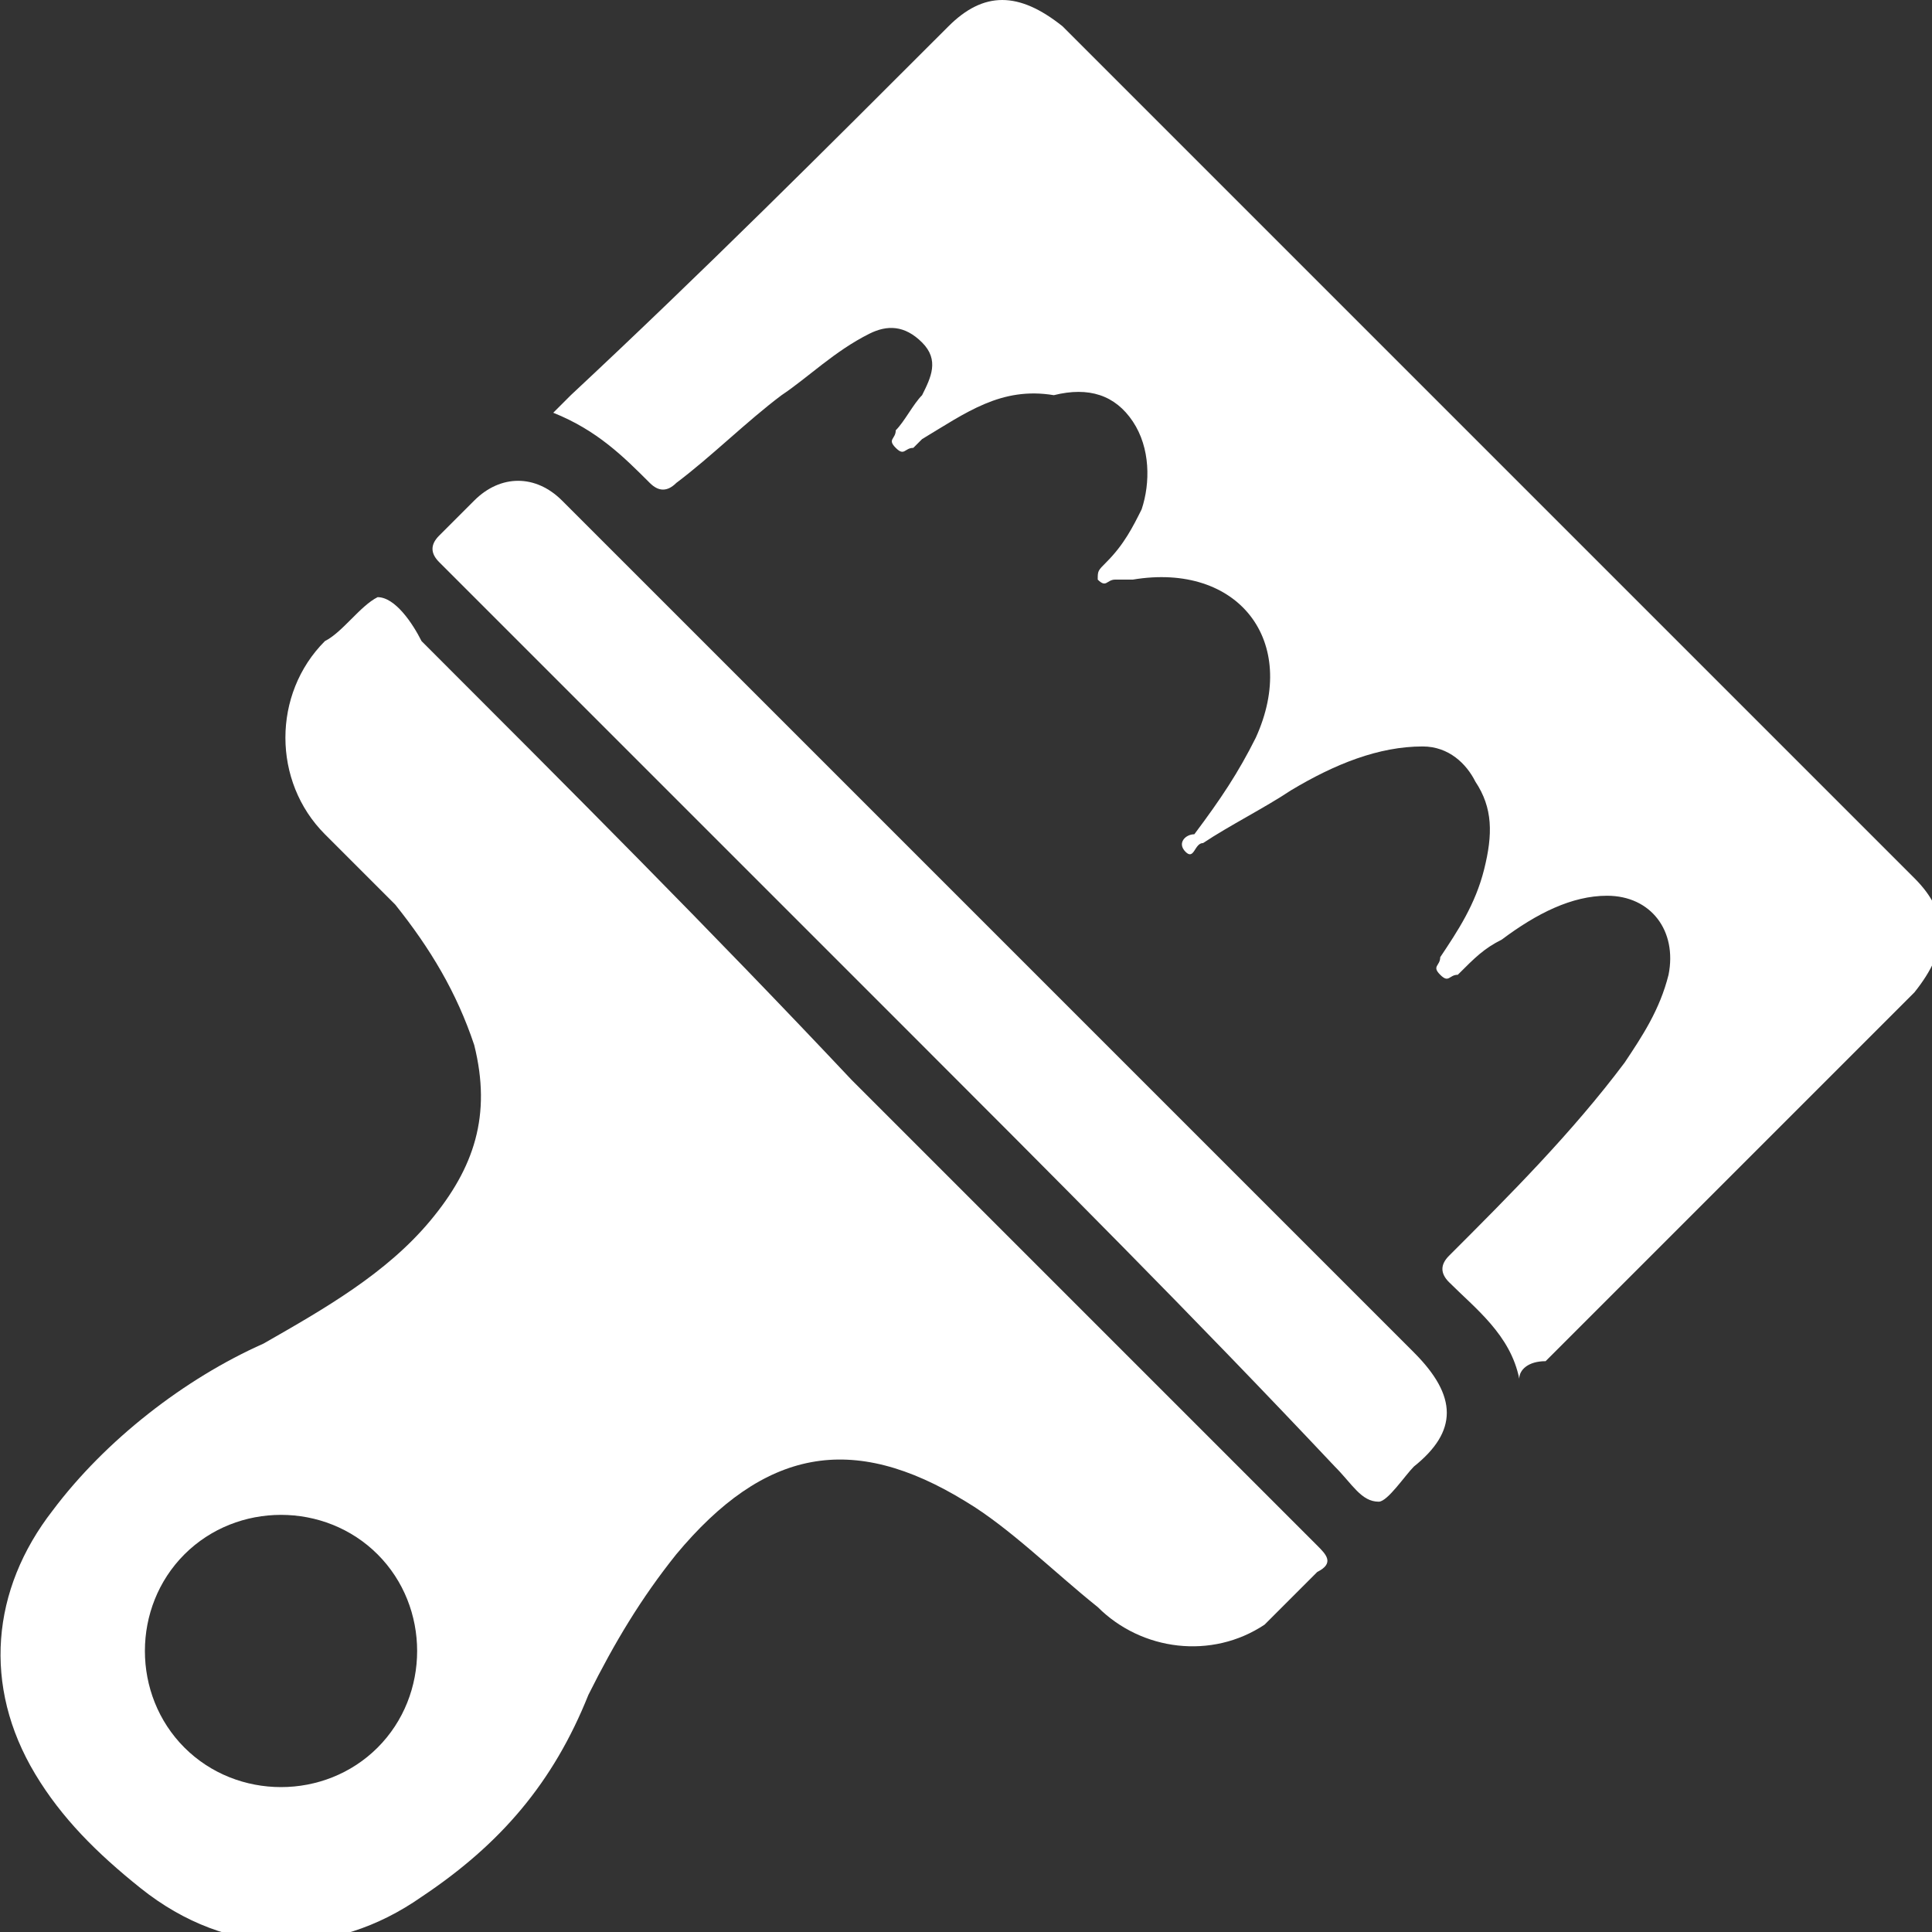
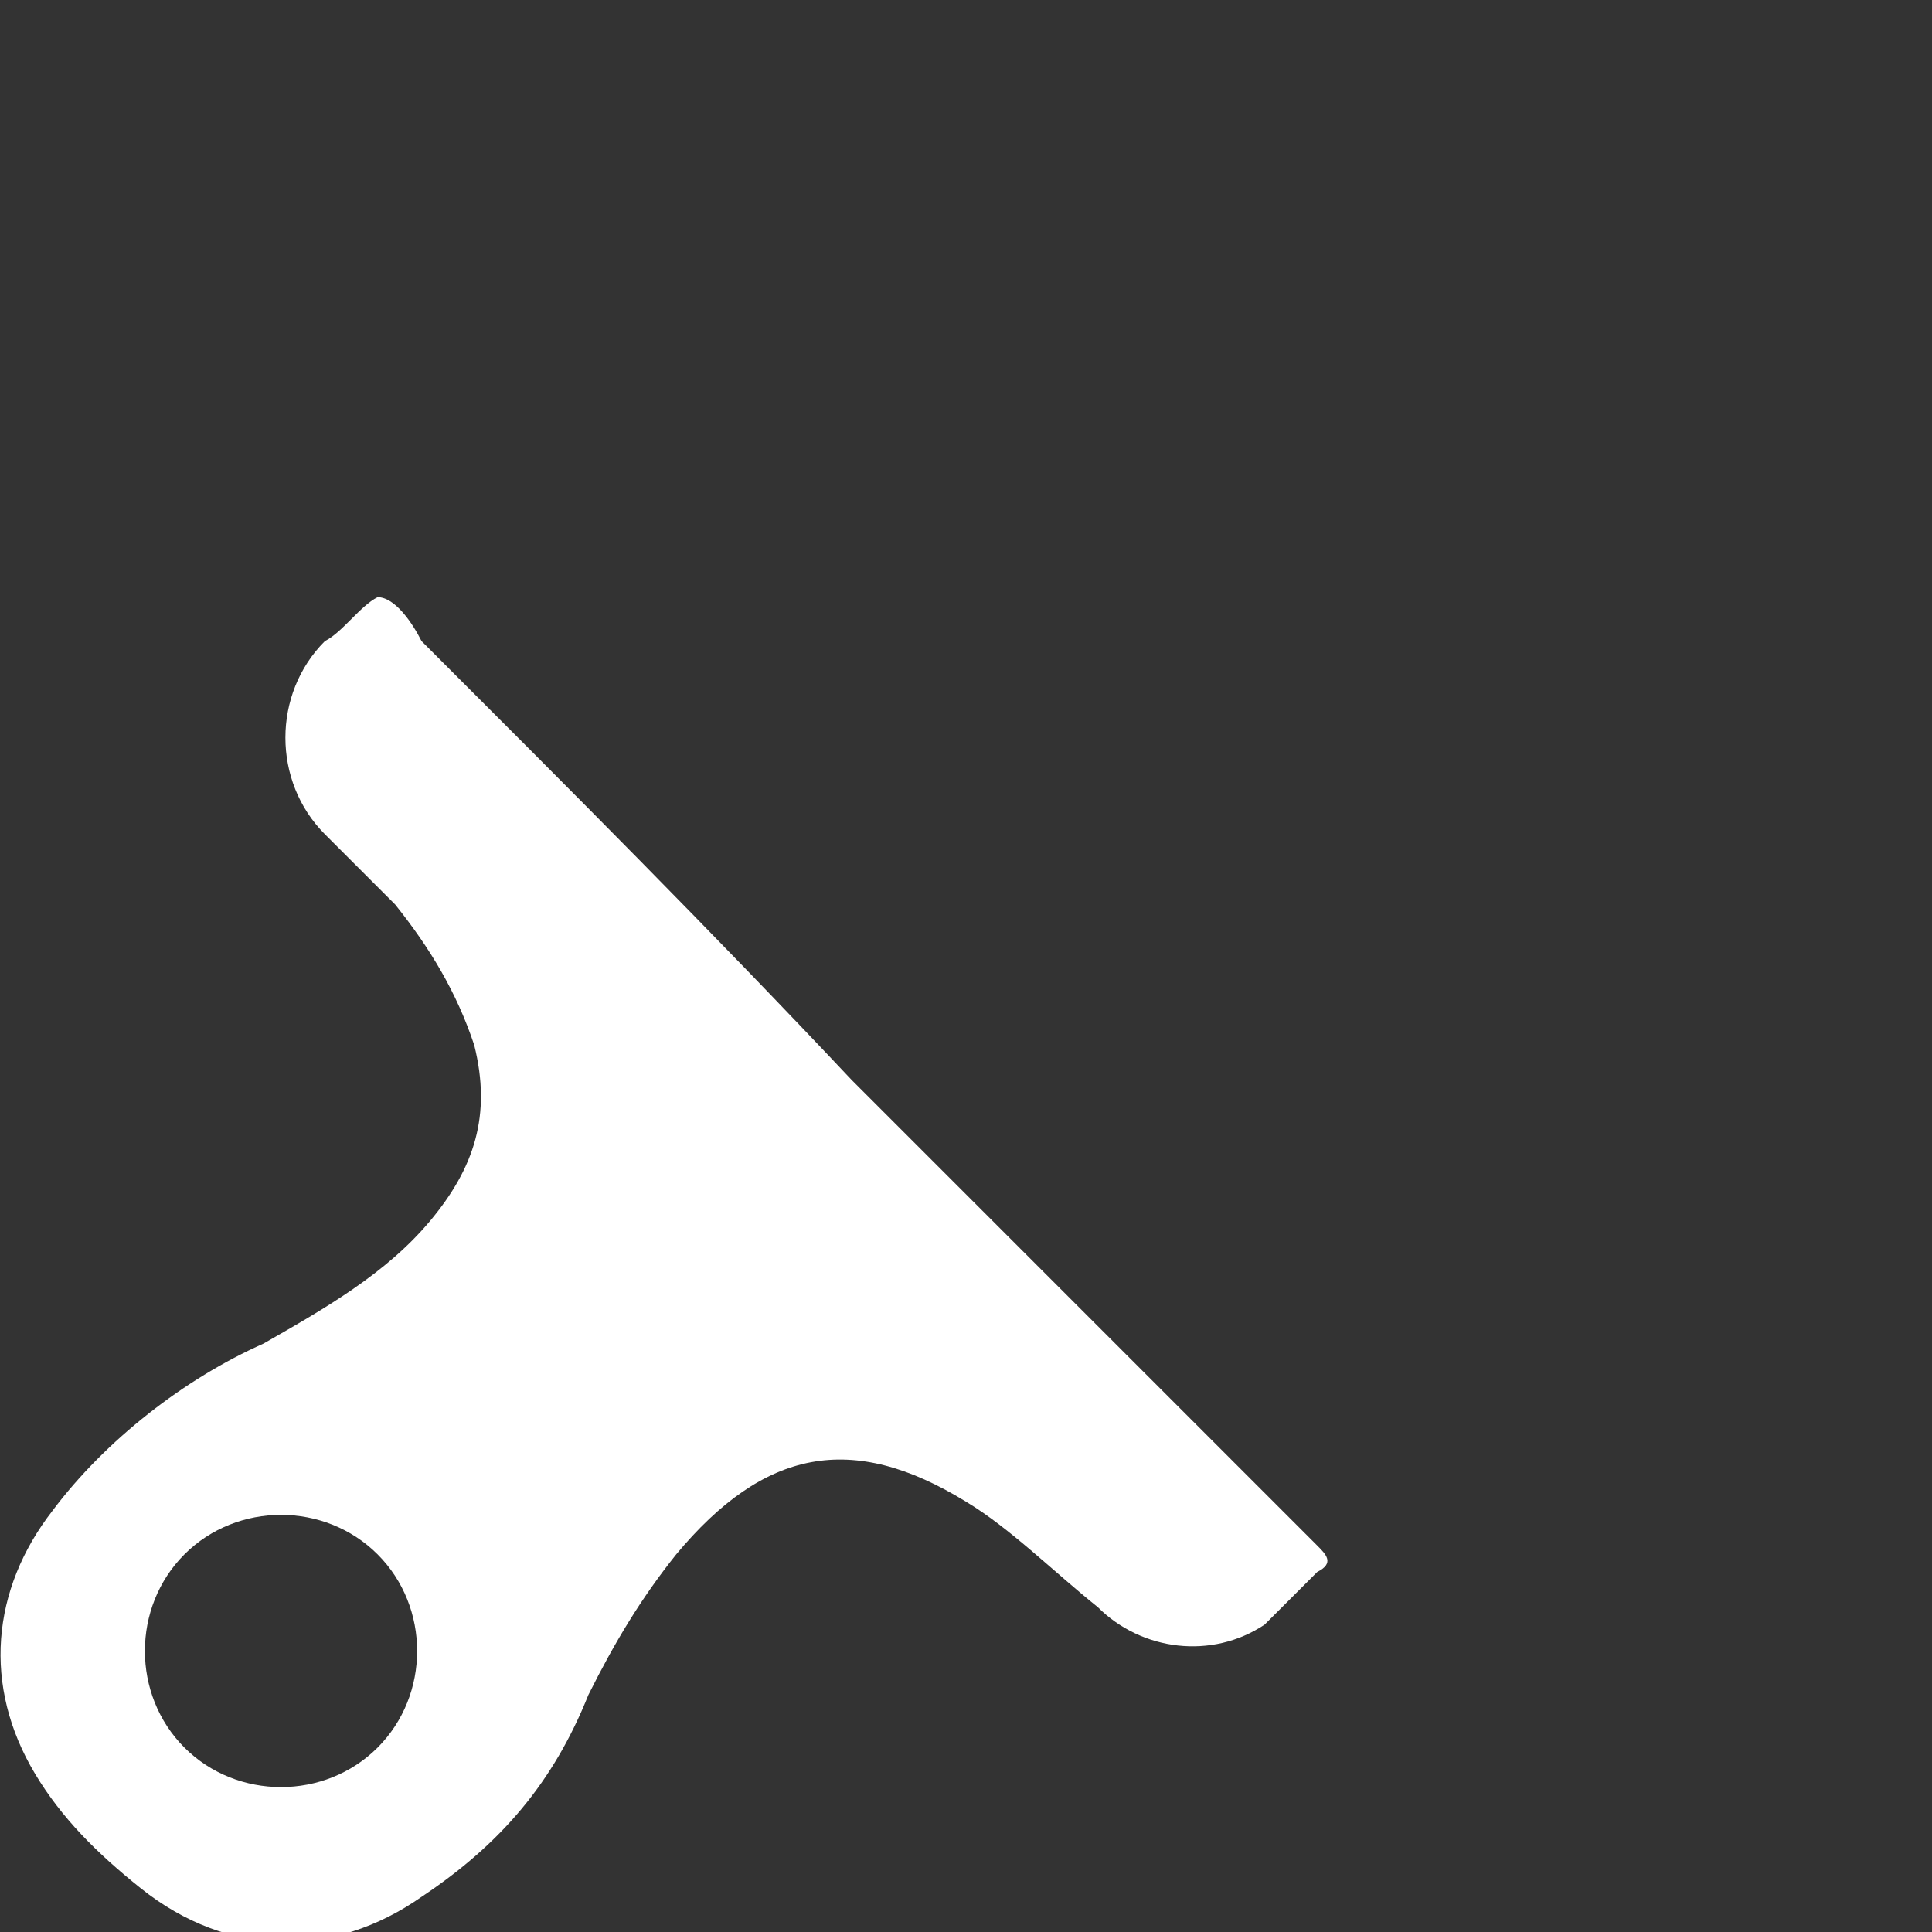
<svg xmlns="http://www.w3.org/2000/svg" version="1.1" id="Layer_1" x="0px" y="0px" width="22px" height="22px" viewBox="0 0 22 22" style="enable-background:new 0 0 22 22;" xml:space="preserve">
  <rect x="0" y="0" width="22" height="22" fill="#333333" stroke="none" />
  <style type="text/css">
	.st0{fill:#FFFFFF;}
</style>
  <g>
    <g>
-       <path class="st0" d="M17.3,15.7c-0.1-0.5-0.5-0.8-0.8-1.1c-0.1-0.1-0.1-0.2,0-0.3c0.7-0.7,1.4-1.4,2-2.2c0.2-0.3,0.4-0.6,0.5-1    c0.1-0.5-0.2-0.9-0.7-0.9c-0.4,0-0.8,0.2-1.2,0.5c-0.2,0.1-0.3,0.2-0.5,0.4c-0.1,0-0.1,0.1-0.2,0c-0.1-0.1,0-0.1,0-0.2    c0.2-0.3,0.4-0.6,0.5-1c0.1-0.4,0.1-0.7-0.1-1c-0.1-0.2-0.3-0.4-0.6-0.4c-0.5,0-1,0.2-1.5,0.5c-0.3,0.2-0.7,0.4-1,0.6    c-0.1,0-0.1,0.2-0.2,0.1c-0.1-0.1,0-0.2,0.1-0.2c0.3-0.4,0.5-0.7,0.7-1.1c0.5-1.1-0.2-2-1.4-1.8c-0.1,0-0.1,0-0.2,0    c-0.1,0-0.1,0.1-0.2,0c0-0.1,0-0.1,0.1-0.2c0.2-0.2,0.3-0.4,0.4-0.6c0.1-0.3,0.1-0.7-0.1-1c-0.2-0.3-0.5-0.4-0.9-0.3    C11.4,4.4,11,4.7,10.5,5c0,0-0.1,0.1-0.1,0.1c-0.1,0-0.1,0.1-0.2,0c-0.1-0.1,0-0.1,0-0.2c0.1-0.1,0.2-0.3,0.3-0.4    c0.1-0.2,0.2-0.4,0-0.6c-0.2-0.2-0.4-0.2-0.6-0.1C9.5,4,9.2,4.3,8.9,4.5c-0.4,0.3-0.8,0.7-1.2,1c-0.1,0.1-0.2,0.1-0.3,0    C7.1,5.2,6.8,4.9,6.3,4.7c0.1-0.1,0.1-0.1,0.2-0.2C8,3.1,9.4,1.7,10.8,0.3c0.4-0.4,0.8-0.4,1.3,0c3.2,3.2,6.4,6.4,9.7,9.7    c0.4,0.4,0.4,0.8,0,1.3c-1.4,1.4-2.8,2.8-4.2,4.2C17.4,15.5,17.3,15.6,17.3,15.7z" />
-       <path class="st0" d="M10.3,11.7C8.5,9.9,6.8,8.2,5,6.4C4.9,6.3,4.9,6.2,5,6.1c0.1-0.1,0.3-0.3,0.4-0.4c0.3-0.3,0.7-0.3,1,0    c0,0,0.1,0.1,0.1,0.1c3.2,3.2,6.4,6.4,9.6,9.6c0.5,0.5,0.5,0.9,0,1.3c-0.1,0.1-0.3,0.4-0.4,0.4c-0.2,0-0.3-0.2-0.5-0.4    C13.6,15,12,13.4,10.3,11.7z" />
      <path class="st0" d="M3.7,7.3c-0.6,0.6-0.6,1.6,0,2.2C4,9.8,4.2,10,4.5,10.3c0.4,0.5,0.7,1,0.9,1.6c0.2,0.8,0,1.4-0.5,2    c-0.5,0.6-1.2,1-1.9,1.4c-0.9,0.4-1.8,1.1-2.4,1.9c-0.7,0.9-0.8,2-0.2,3c0.3,0.5,0.7,0.9,1.2,1.3c1,0.8,2.2,0.8,3.2,0.1    c0.9-0.6,1.5-1.3,1.9-2.3c0.3-0.6,0.6-1.1,1-1.6c1-1.2,2-1.4,3.3-0.6c0.5,0.3,1,0.8,1.5,1.2c0.5,0.5,1.3,0.6,1.9,0.2    c0.2-0.2,0.4-0.4,0.6-0.6c0.2-0.1,0.1-0.2,0-0.3c-1.8-1.8-3.5-3.5-5.3-5.3C8.1,10.6,6.5,9,4.8,7.3C4.7,7.1,4.5,6.8,4.3,6.8    C4.1,6.9,3.9,7.2,3.7,7.3z M4.3,17.7c0.6,0.6,0.6,1.6,0,2.2c-0.6,0.6-1.6,0.6-2.2,0c-0.6-0.6-0.6-1.6,0-2.2    C2.7,17.1,3.7,17.1,4.3,17.7z" />
    </g>
  </g>
</svg>